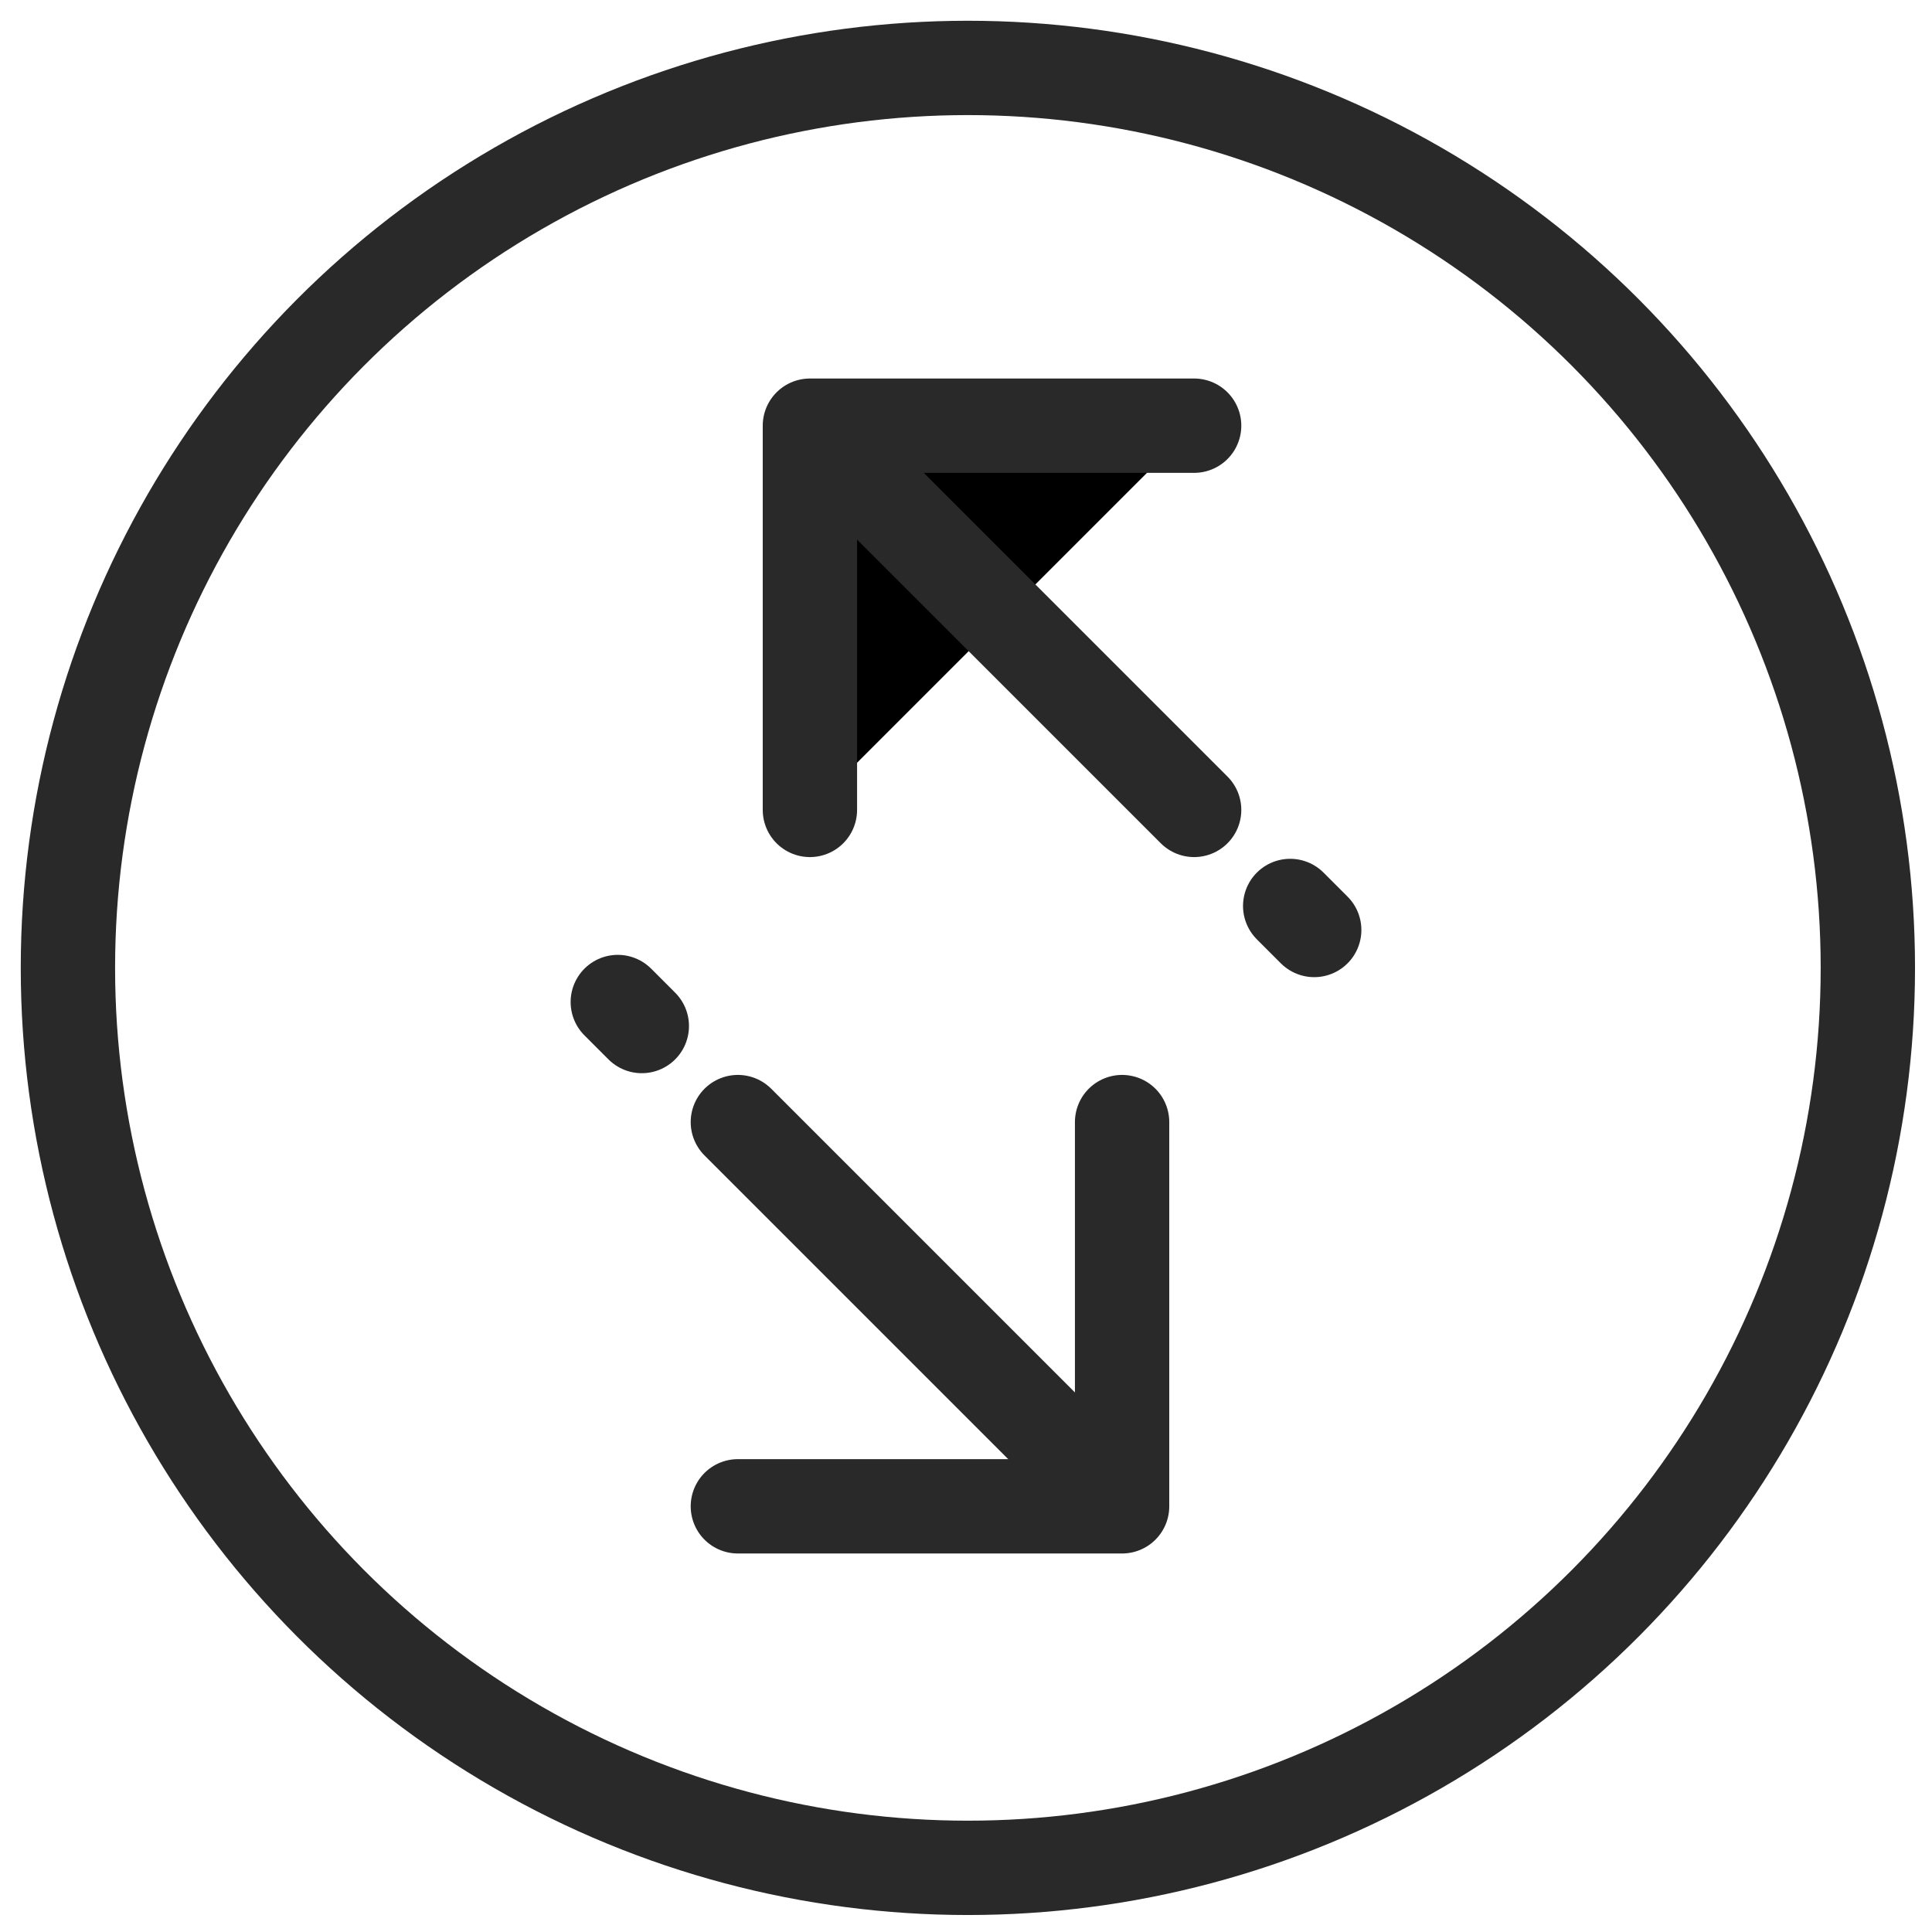
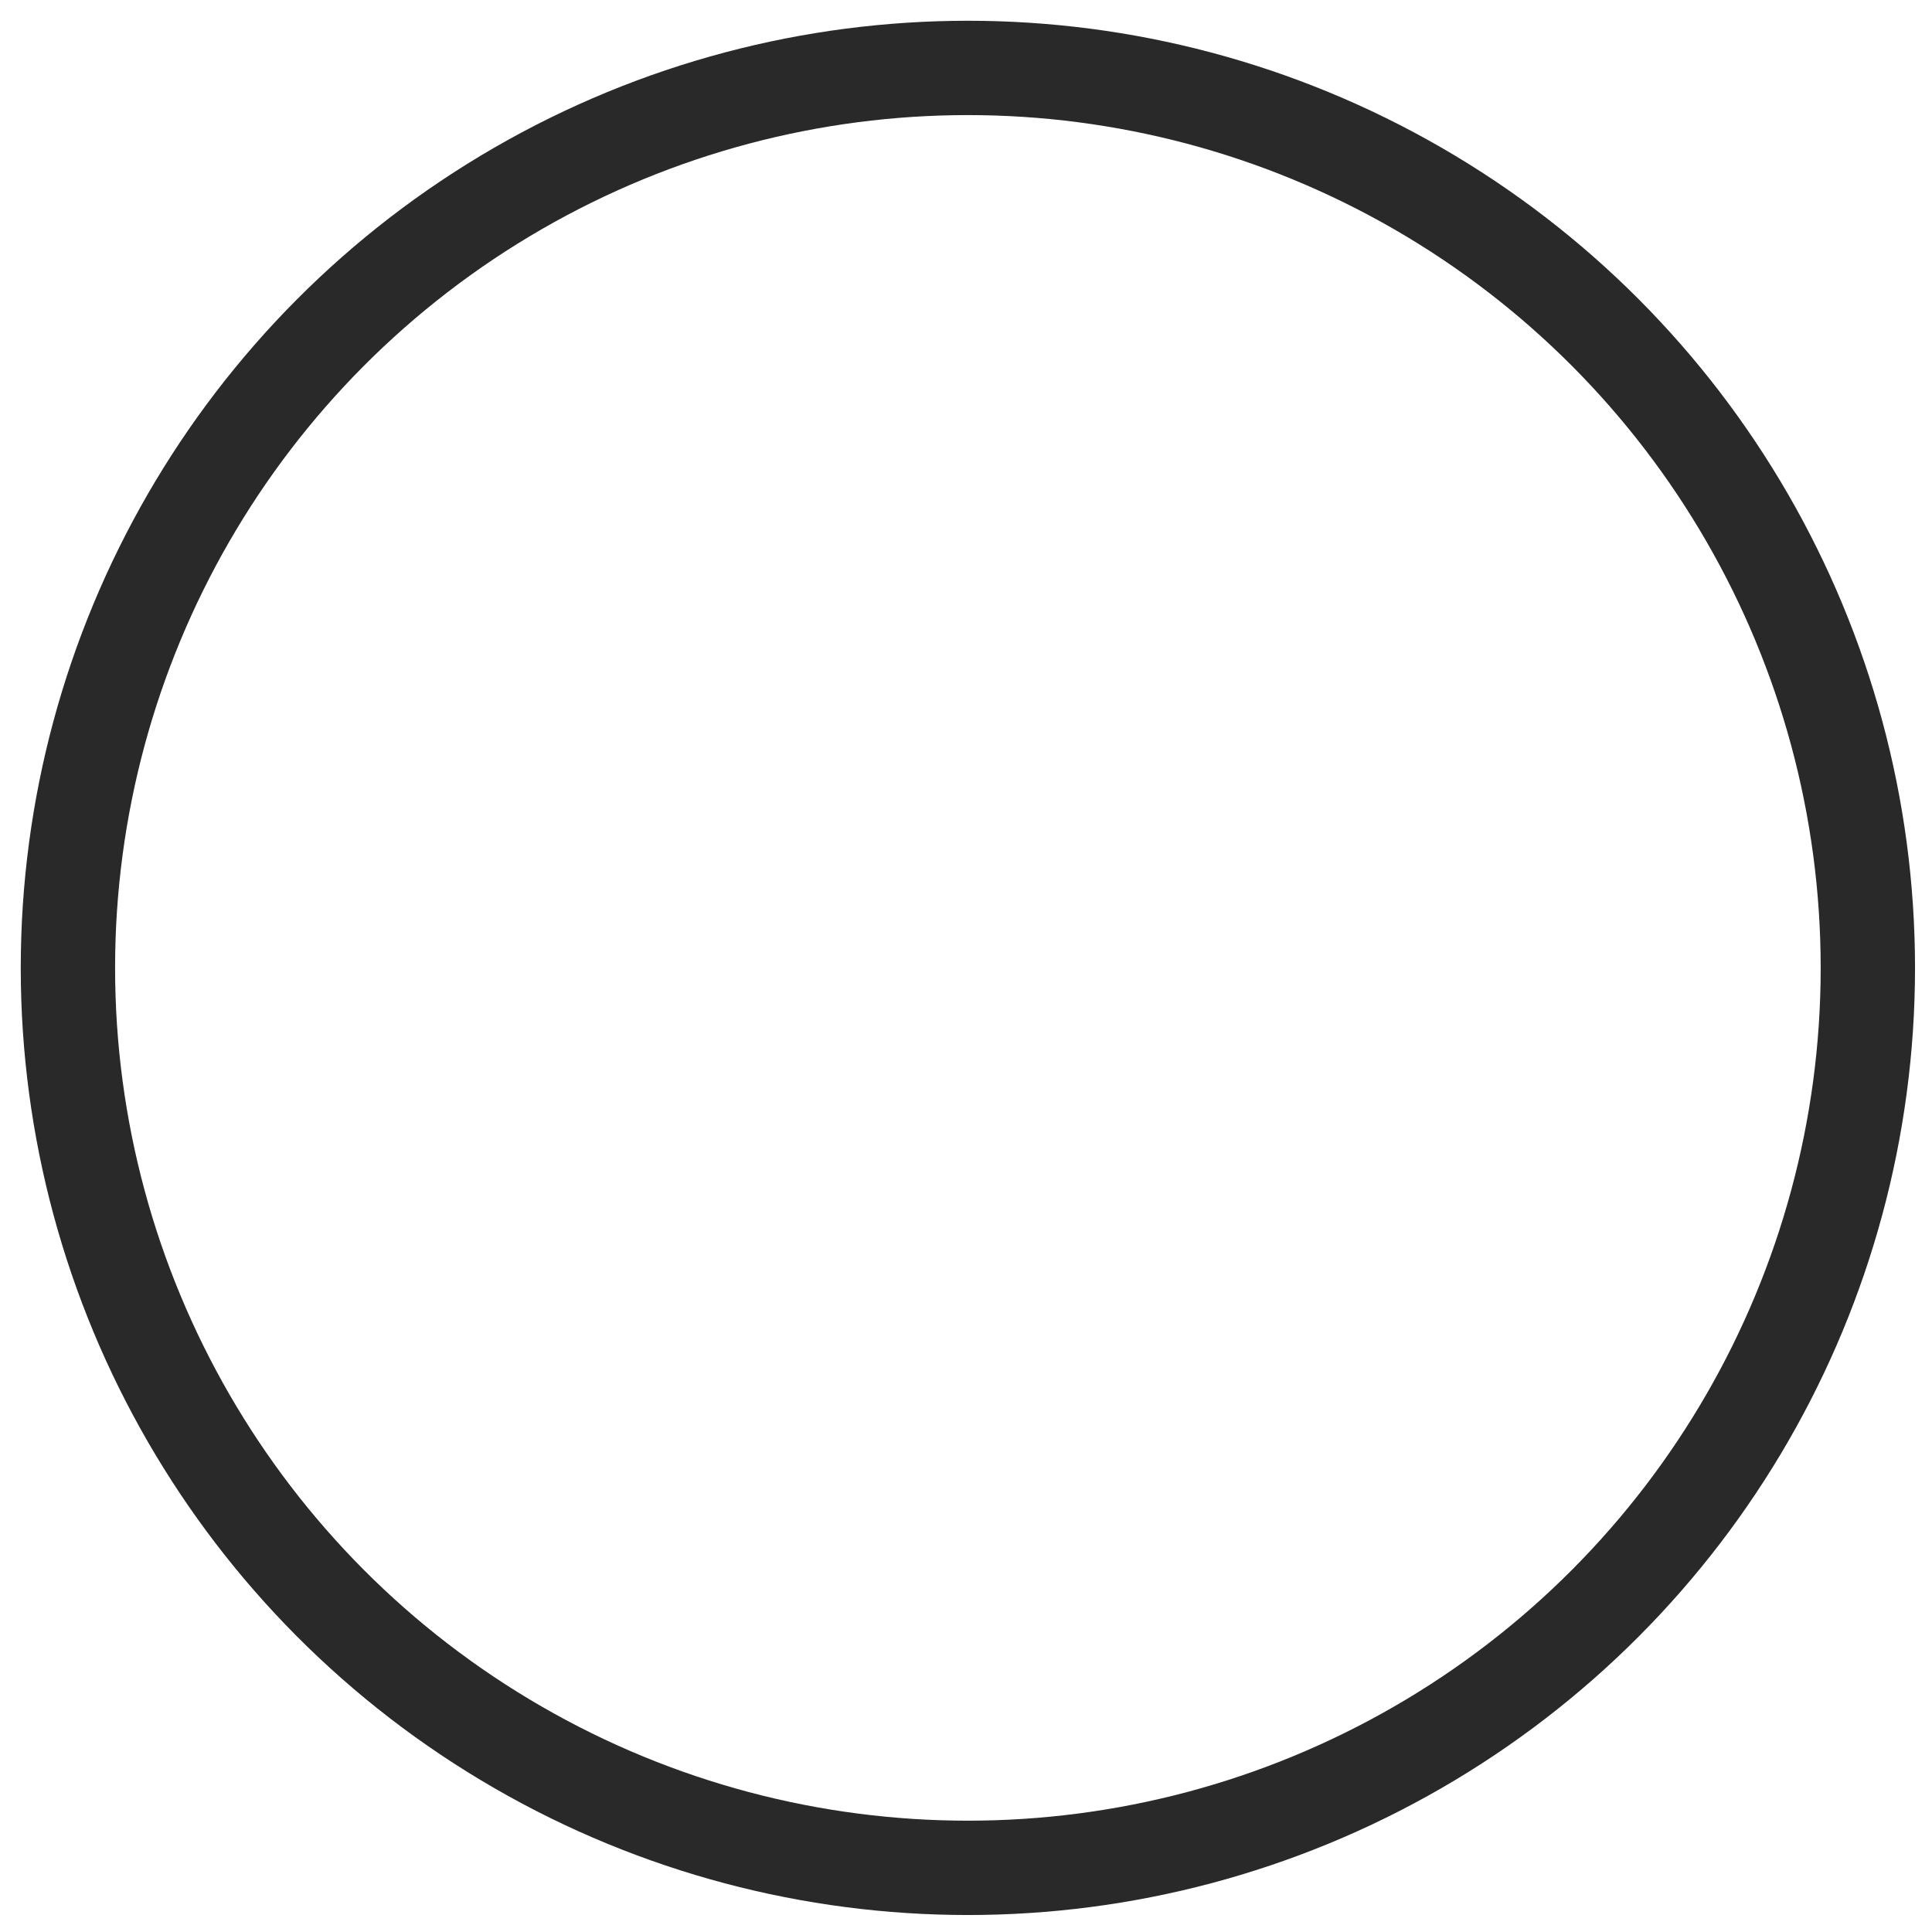
<svg xmlns="http://www.w3.org/2000/svg" viewBox="0 0 512 512" id="Exchange">
  <circle cx="256.5" cy="256.5" r="238.5" fill="none" stroke="#292929" stroke-linecap="round" stroke-linejoin="round" stroke-miterlimit="10" stroke-width="25" class="colorStroke1f1f33 svgStroke" />
-   <path fill="none" stroke="#292929" stroke-linecap="round" stroke-linejoin="round" stroke-miterlimit="10" stroke-width="25" d="M297.366 297.365v101.824H195.542M195.542 297.365l101.824 101.824M163.722 265.545l6.364 6.364" class="colorStroke1f1f33 svgStroke" />
  <g fill="none" stroke="#292929" stroke-linecap="round" stroke-linejoin="round" stroke-miterlimit="10" stroke-width="25" class="colorStroke1f1f33 svgStroke">
-     <path d="M214.634 214.635V112.811h101.824M316.458 214.635 214.634 112.811M348.278 246.455l-6.364-6.364" fill="#000000" class="color000000 svgShape" />
-   </g>
+     </g>
</svg>